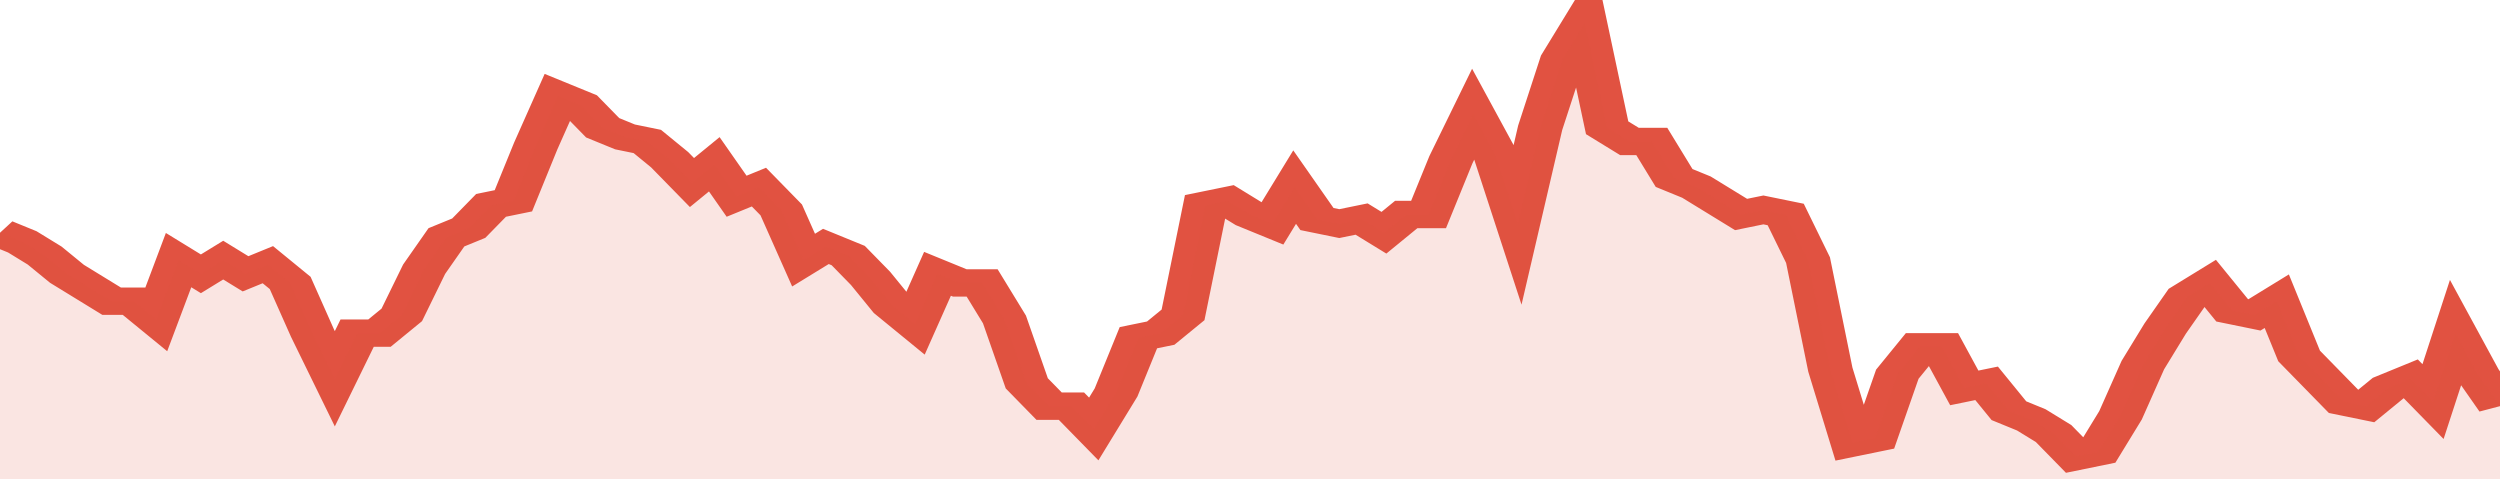
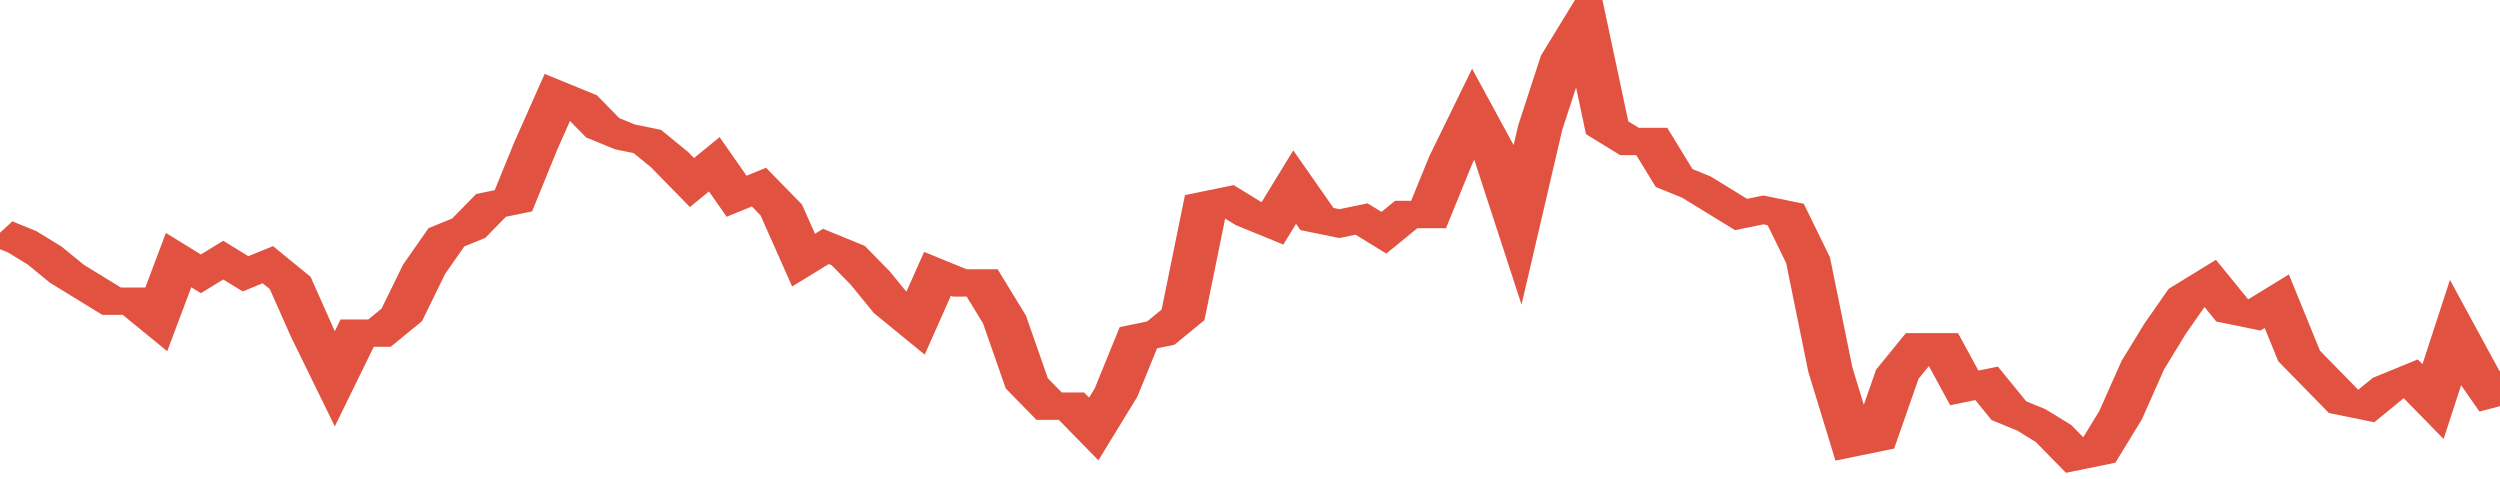
<svg xmlns="http://www.w3.org/2000/svg" viewBox="0 0 336 105" width="120" height="23" preserveAspectRatio="none">
  <polyline fill="none" stroke="#E15241" stroke-width="6" points="0, 51 3, 53 6, 56 9, 60 12, 63 15, 66 18, 66 21, 70 24, 57 27, 60 30, 57 33, 60 36, 58 39, 62 42, 73 45, 83 48, 73 51, 73 54, 69 57, 59 60, 52 63, 50 66, 45 69, 44 72, 32 75, 21 78, 23 81, 28 84, 30 87, 31 90, 35 93, 40 96, 36 99, 43 102, 41 105, 46 108, 57 111, 54 114, 56 117, 61 120, 67 123, 71 126, 60 129, 62 132, 62 135, 70 138, 84 141, 89 144, 89 147, 94 150, 86 153, 74 156, 73 159, 69 162, 45 165, 44 168, 47 171, 49 174, 41 177, 48 180, 49 183, 48 186, 51 189, 47 192, 47 195, 35 198, 25 201, 34 204, 49 207, 28 210, 13 213, 5 216, 28 219, 31 222, 31 225, 39 228, 41 231, 44 234, 47 237, 46 240, 47 243, 57 246, 81 249, 97 252, 96 255, 82 258, 76 261, 76 264, 85 267, 84 270, 90 273, 92 276, 95 279, 100 282, 99 285, 91 288, 80 291, 72 294, 65 297, 62 300, 68 303, 69 306, 66 309, 78 312, 83 315, 88 318, 89 321, 85 324, 83 327, 88 330, 73 333, 82 336, 89 336, 89 "> </polyline>
-   <polygon fill="#E15241" opacity="0.15" points="0, 105 0, 51 3, 53 6, 56 9, 60 12, 63 15, 66 18, 66 21, 70 24, 57 27, 60 30, 57 33, 60 36, 58 39, 62 42, 73 45, 83 48, 73 51, 73 54, 69 57, 59 60, 52 63, 50 66, 45 69, 44 72, 32 75, 21 78, 23 81, 28 84, 30 87, 31 90, 35 93, 40 96, 36 99, 43 102, 41 105, 46 108, 57 111, 54 114, 56 117, 61 120, 67 123, 71 126, 60 129, 62 132, 62 135, 70 138, 84 141, 89 144, 89 147, 94 150, 86 153, 74 156, 73 159, 69 162, 45 165, 44 168, 47 171, 49 174, 41 177, 48 180, 49 183, 48 186, 51 189, 47 192, 47 195, 35 198, 25 201, 34 204, 49 207, 28 210, 13 213, 5 216, 28 219, 31 222, 31 225, 39 228, 41 231, 44 234, 47 237, 46 240, 47 243, 57 246, 81 249, 97 252, 96 255, 82 258, 76 261, 76 264, 85 267, 84 270, 90 273, 92 276, 95 279, 100 282, 99 285, 91 288, 80 291, 72 294, 65 297, 62 300, 68 303, 69 306, 66 309, 78 312, 83 315, 88 318, 89 321, 85 324, 83 327, 88 330, 73 333, 82 336, 89 336, 105 " />
</svg>